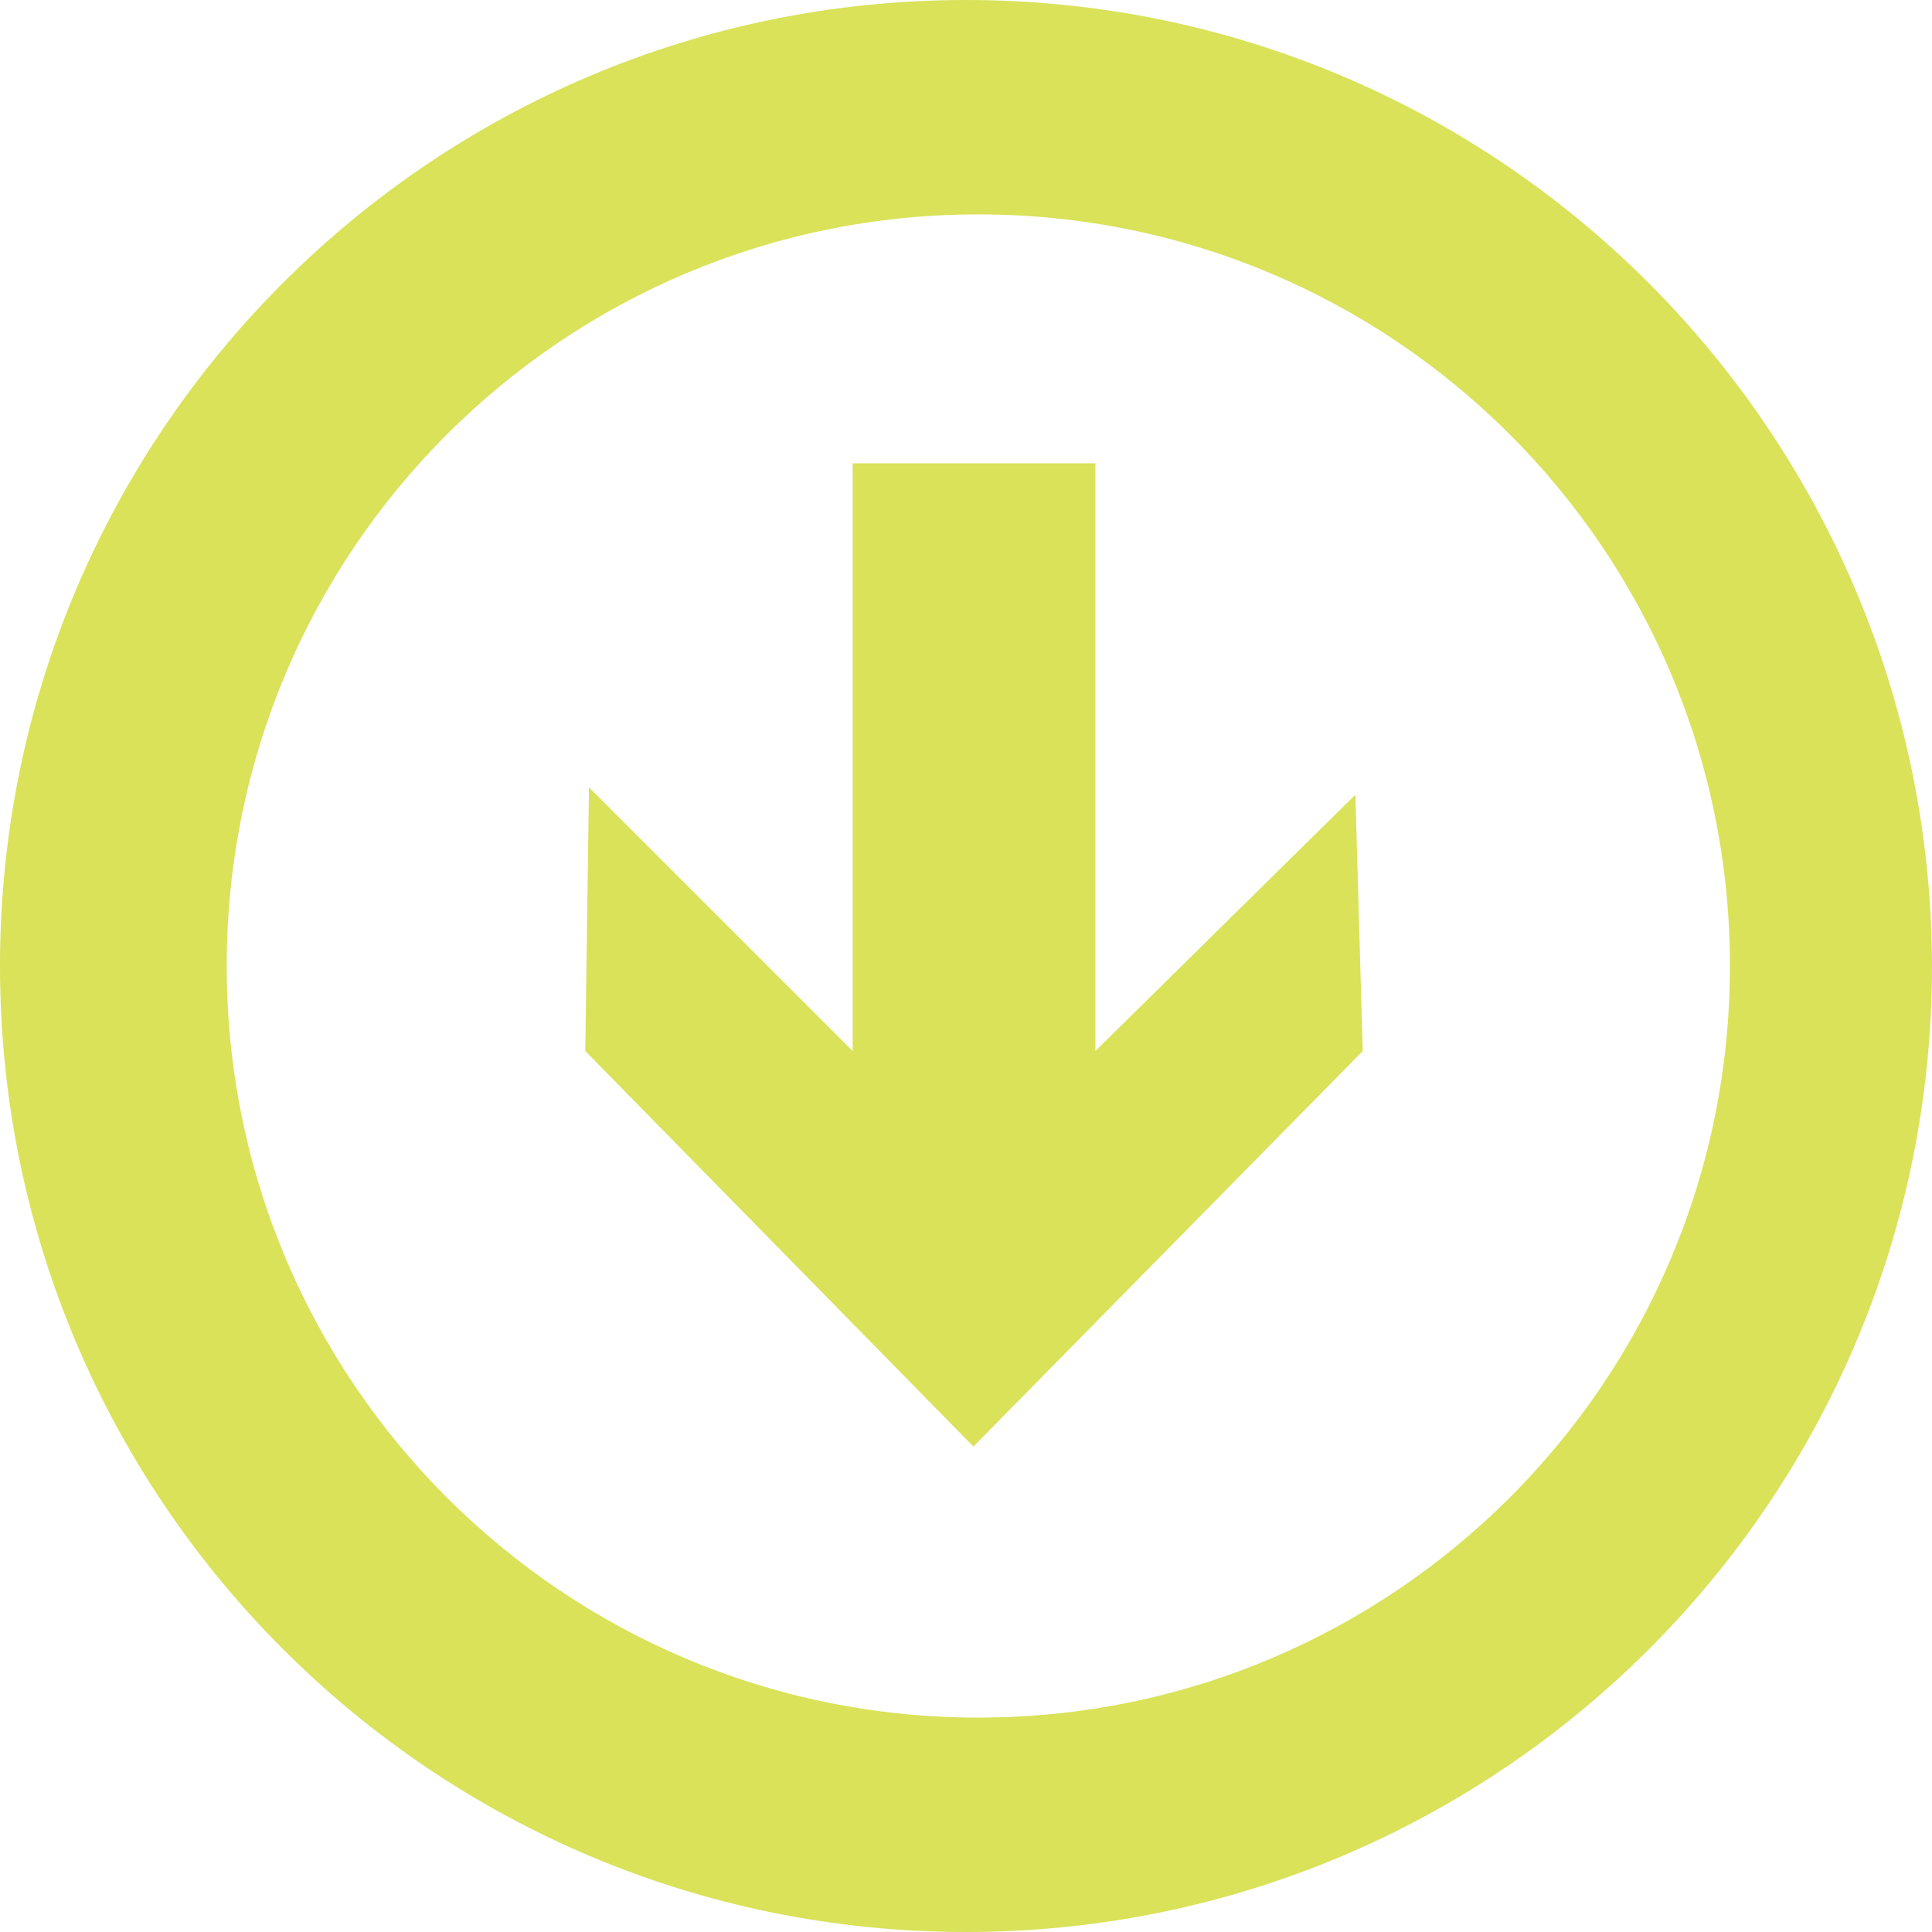
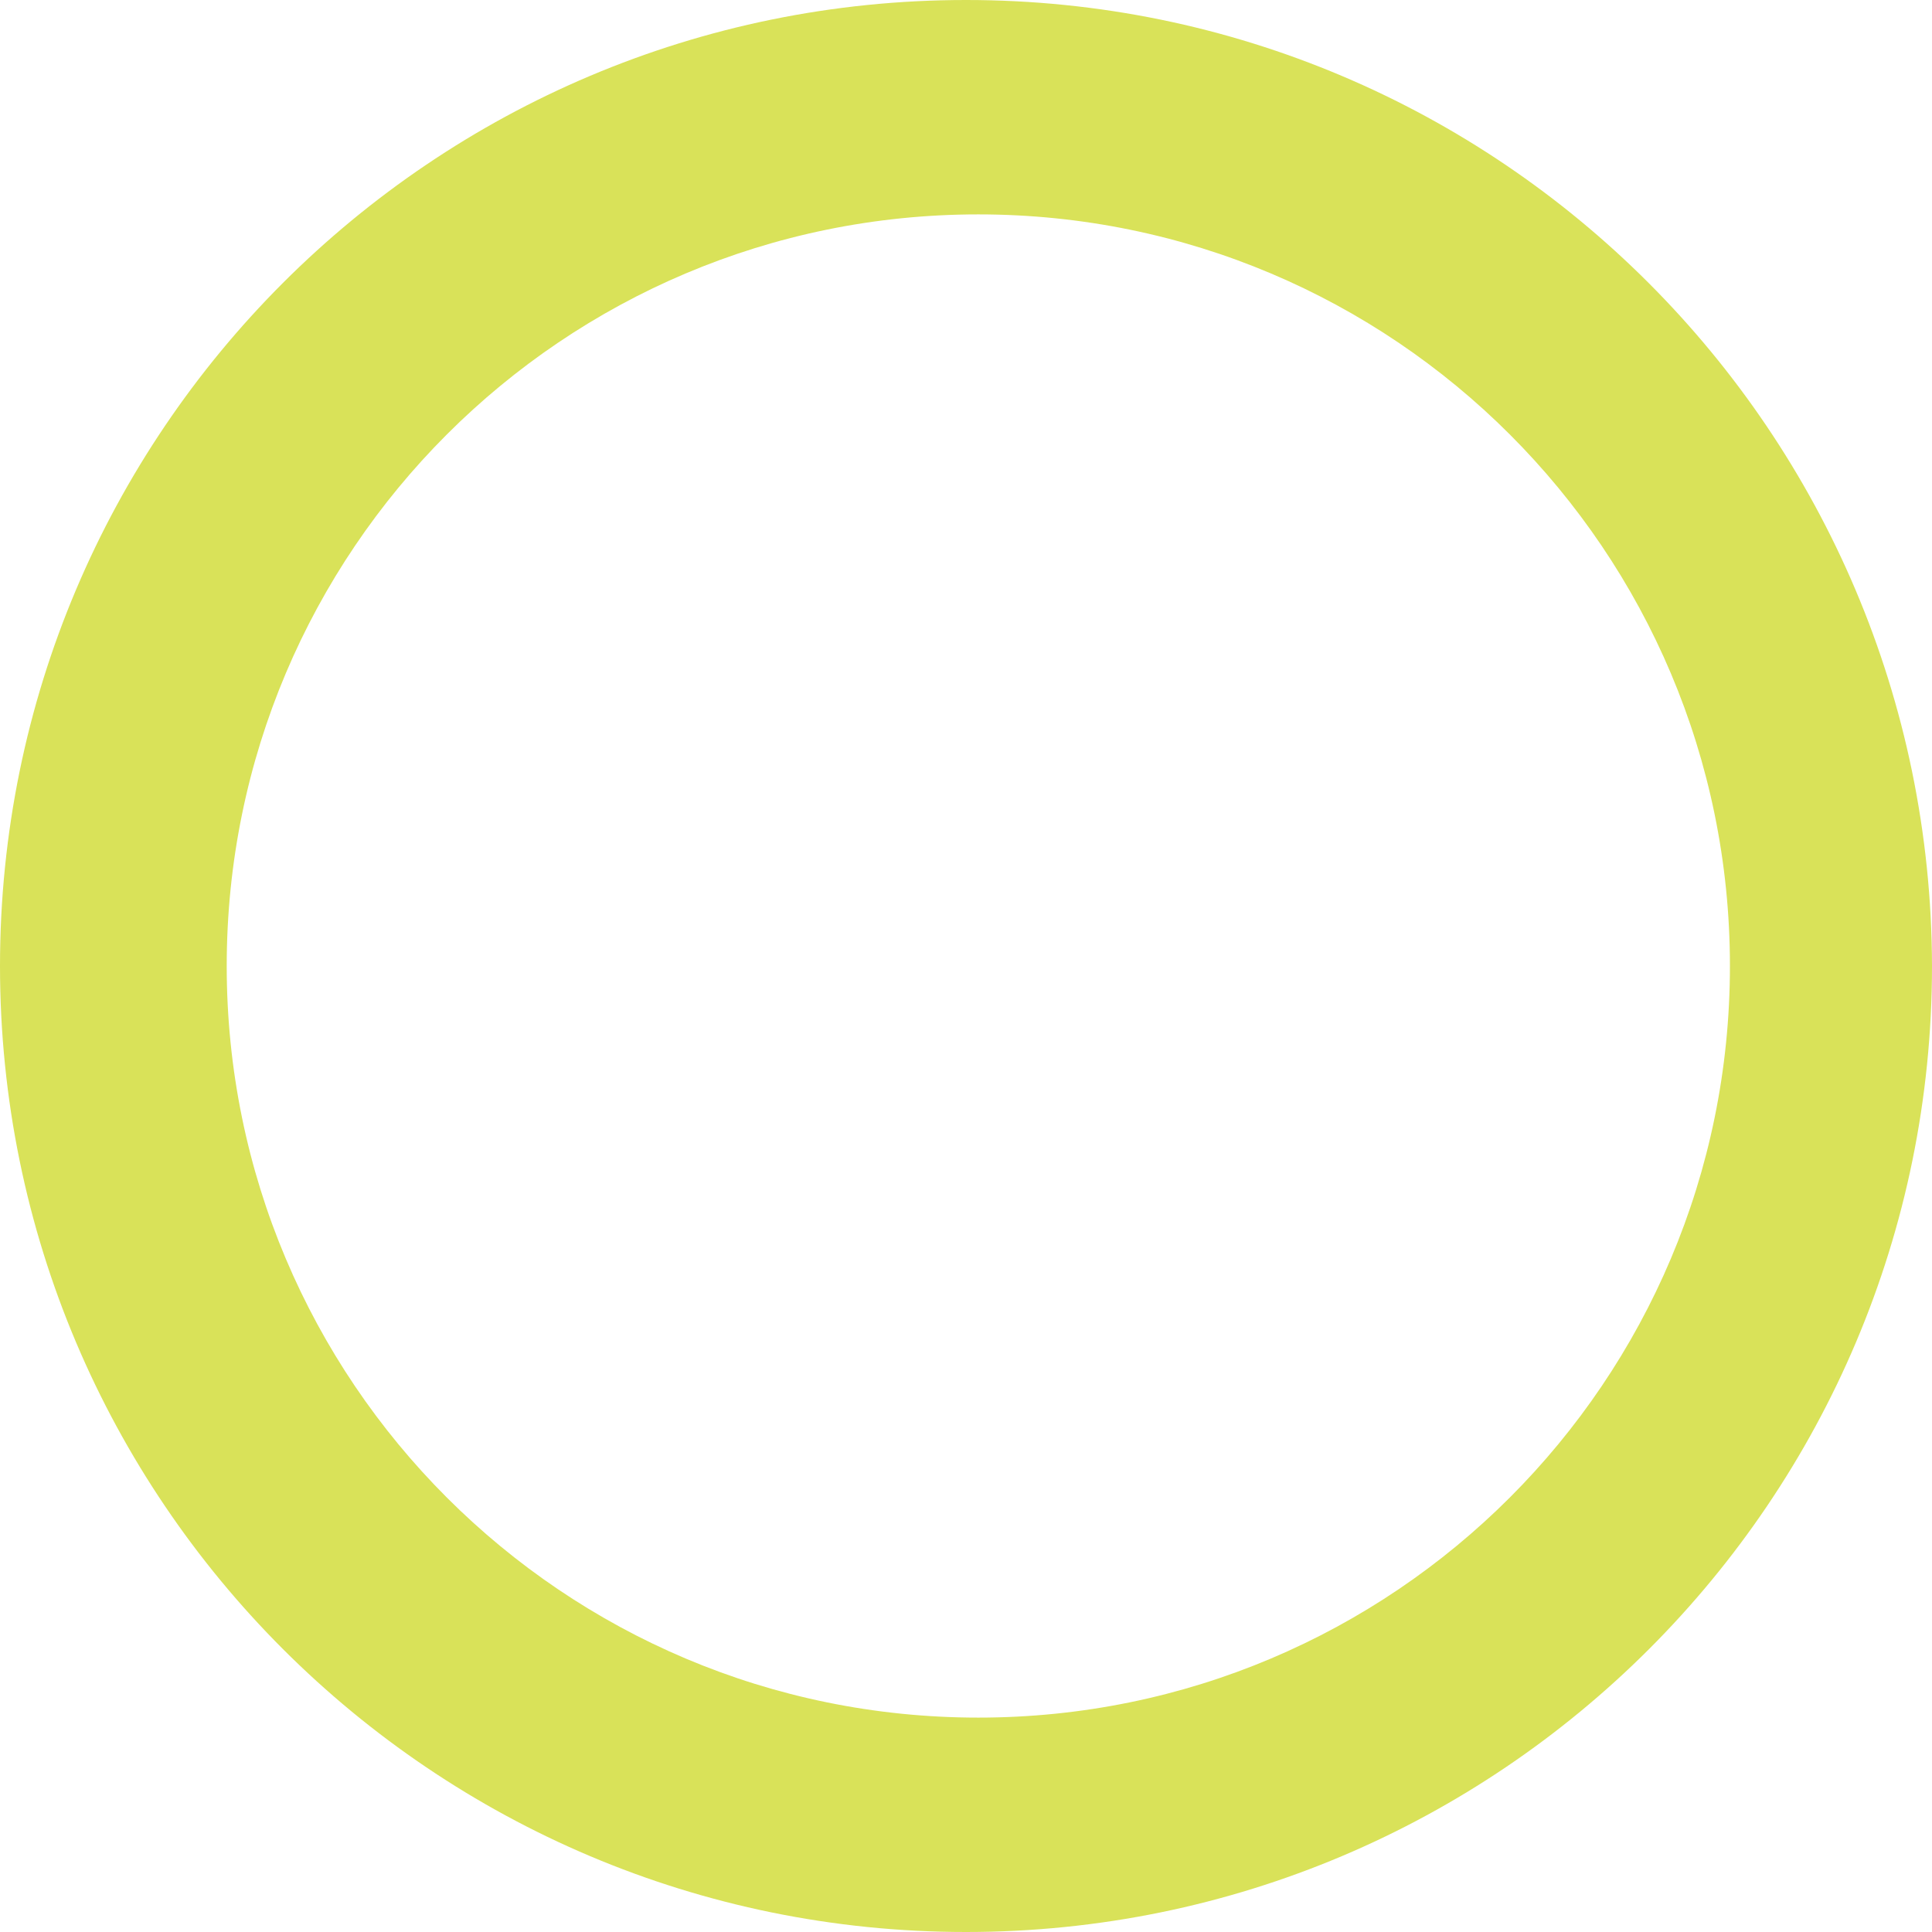
<svg xmlns="http://www.w3.org/2000/svg" id="Layer_2" data-name="Layer 2" viewBox="0 0 156.8 156.8">
  <defs>
    <style>.cls-1{fill:#d9e259;stroke-width:0}</style>
  </defs>
  <g id="Layer_1-2" data-name="Layer 1">
    <g>
      <path d="M78.4 0C35.1 0 0 35.1 0 78.4s35.1 78.4 78.4 78.4 78.4-35.1 78.4-78.4C156.7 35.1 121.7 0 78.4 0Zm1 139.4c-33.7 0-61-27.3-61-61s27.3-61 61-61 61 27.3 61 61-27.3 61-61 61Z" class="cls-1" />
-       <path d="M88.9 37.6H69.2v47.7L47.8 63.9l-.3 21.4L79 117.4l31.6-32.1-.6-20.8-21.1 20.8V37.6z" class="cls-1" />
    </g>
  </g>
</svg>